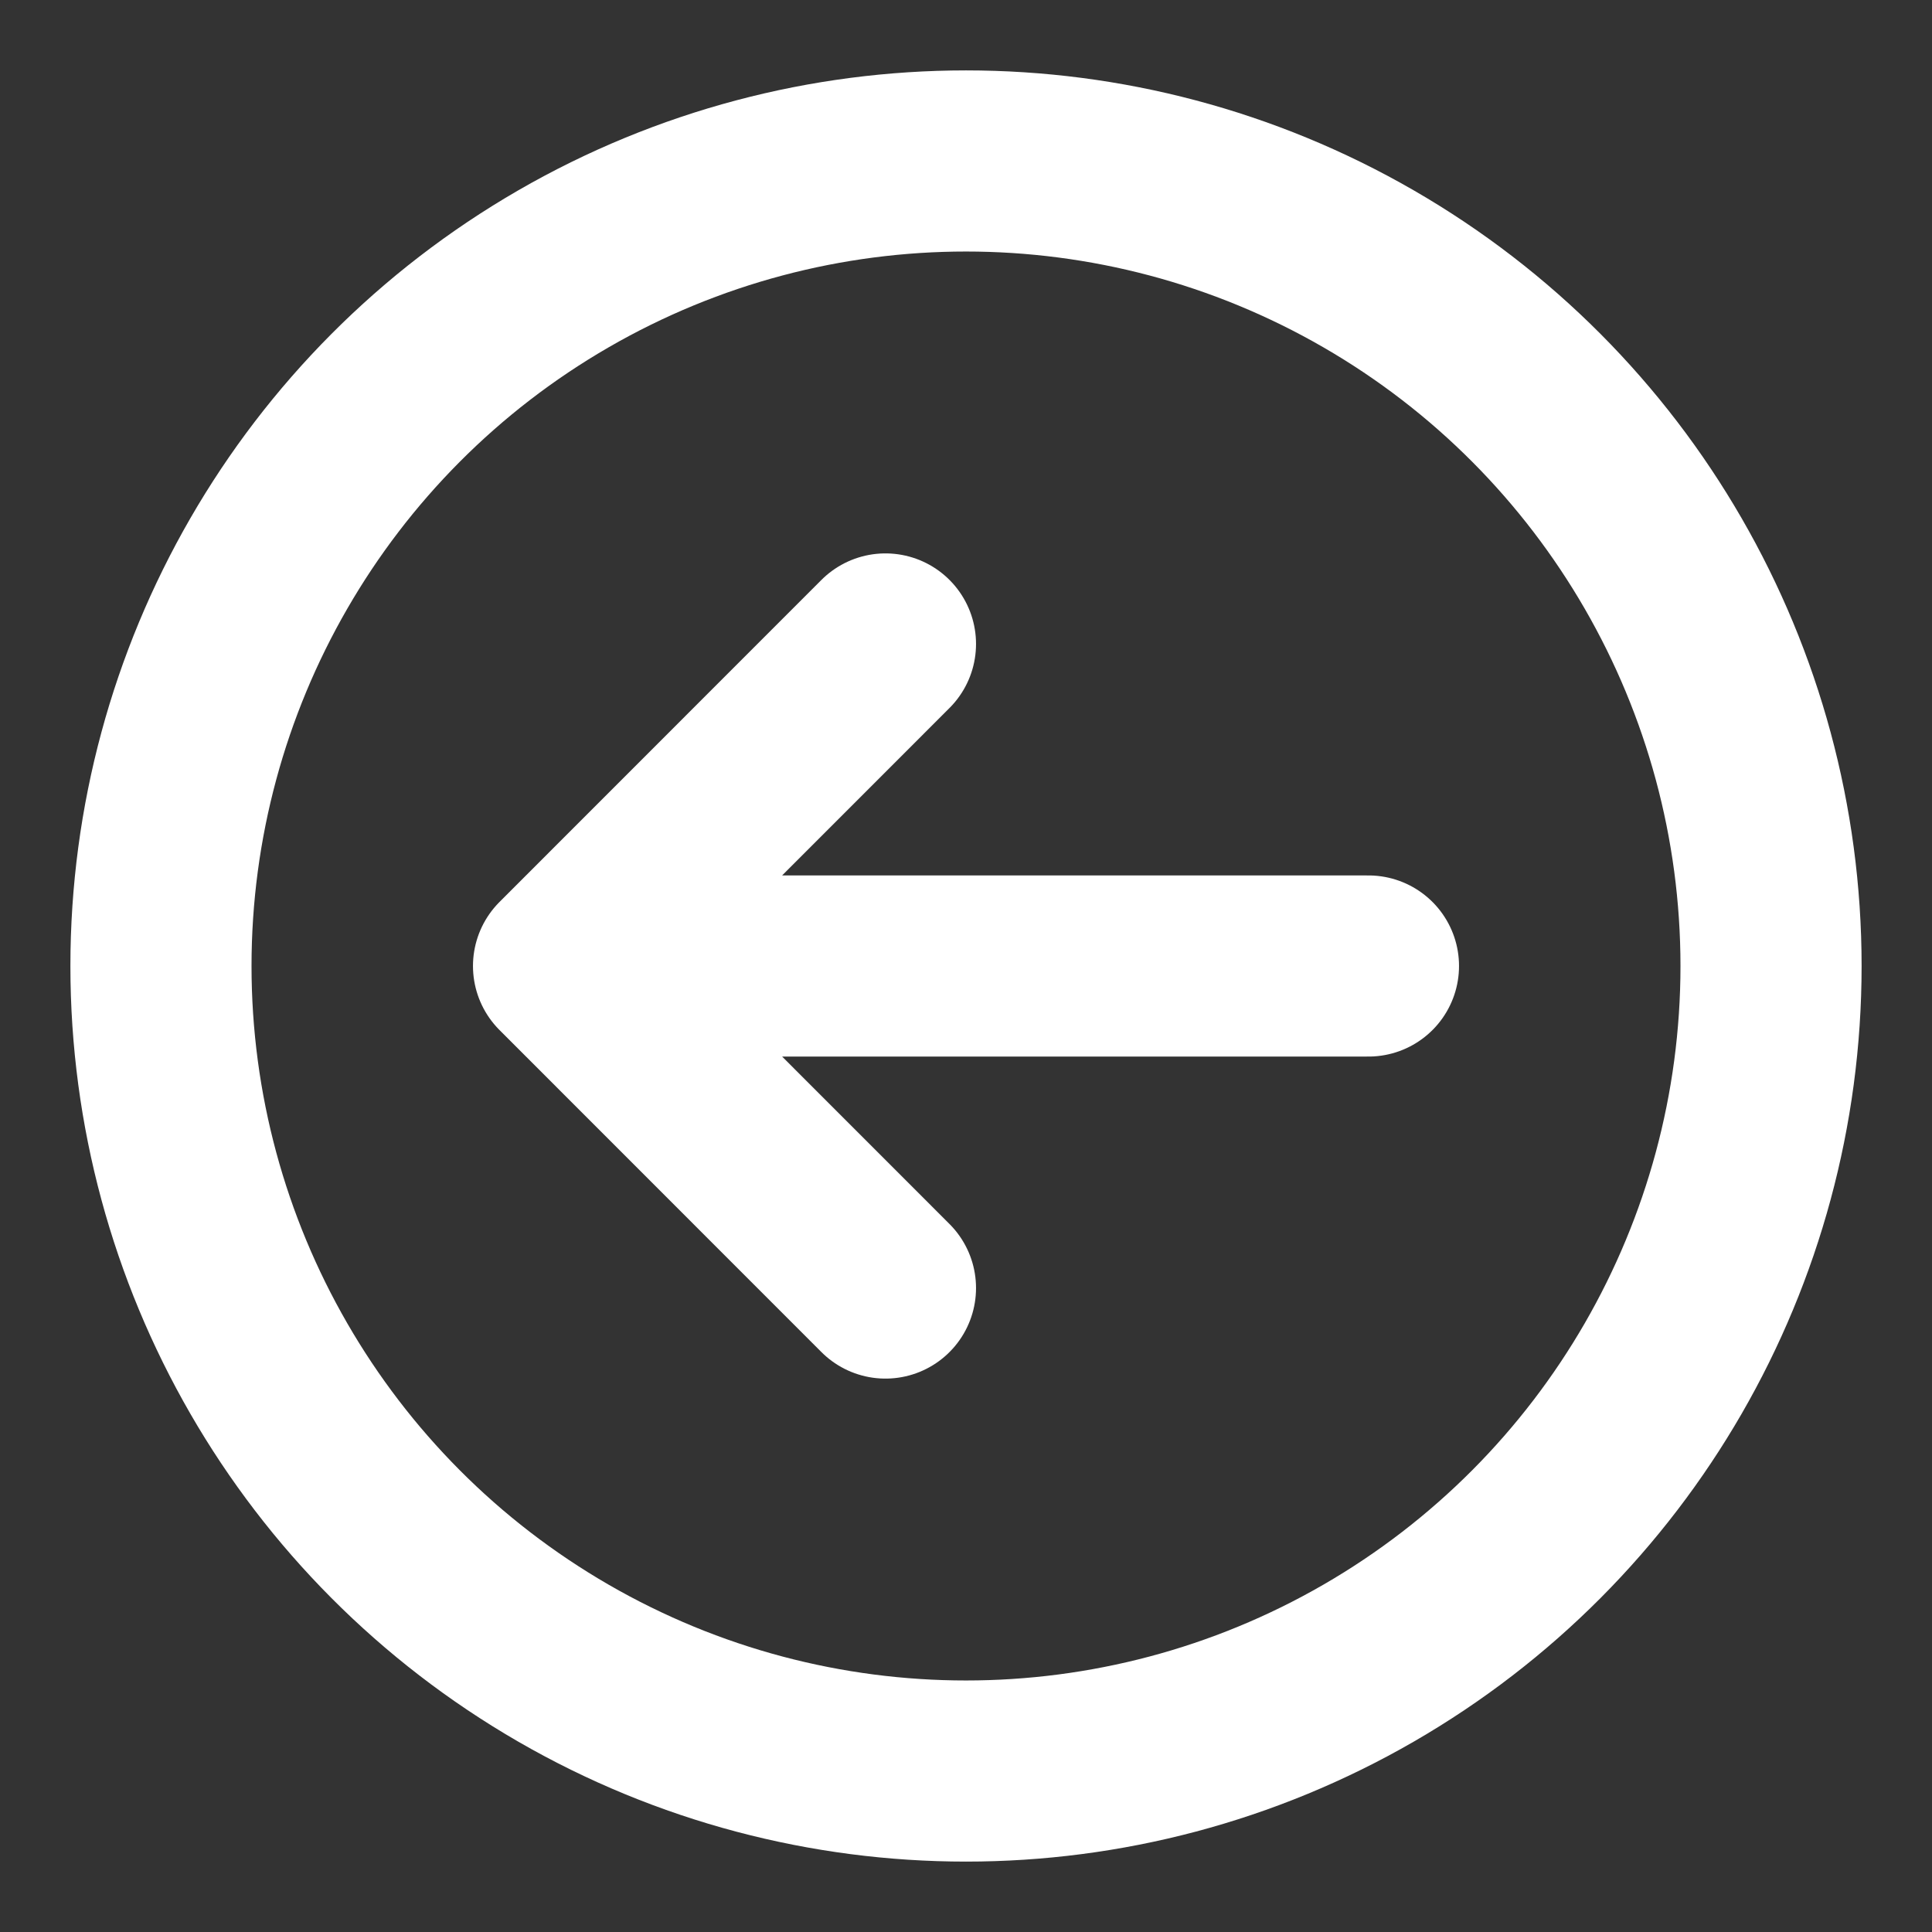
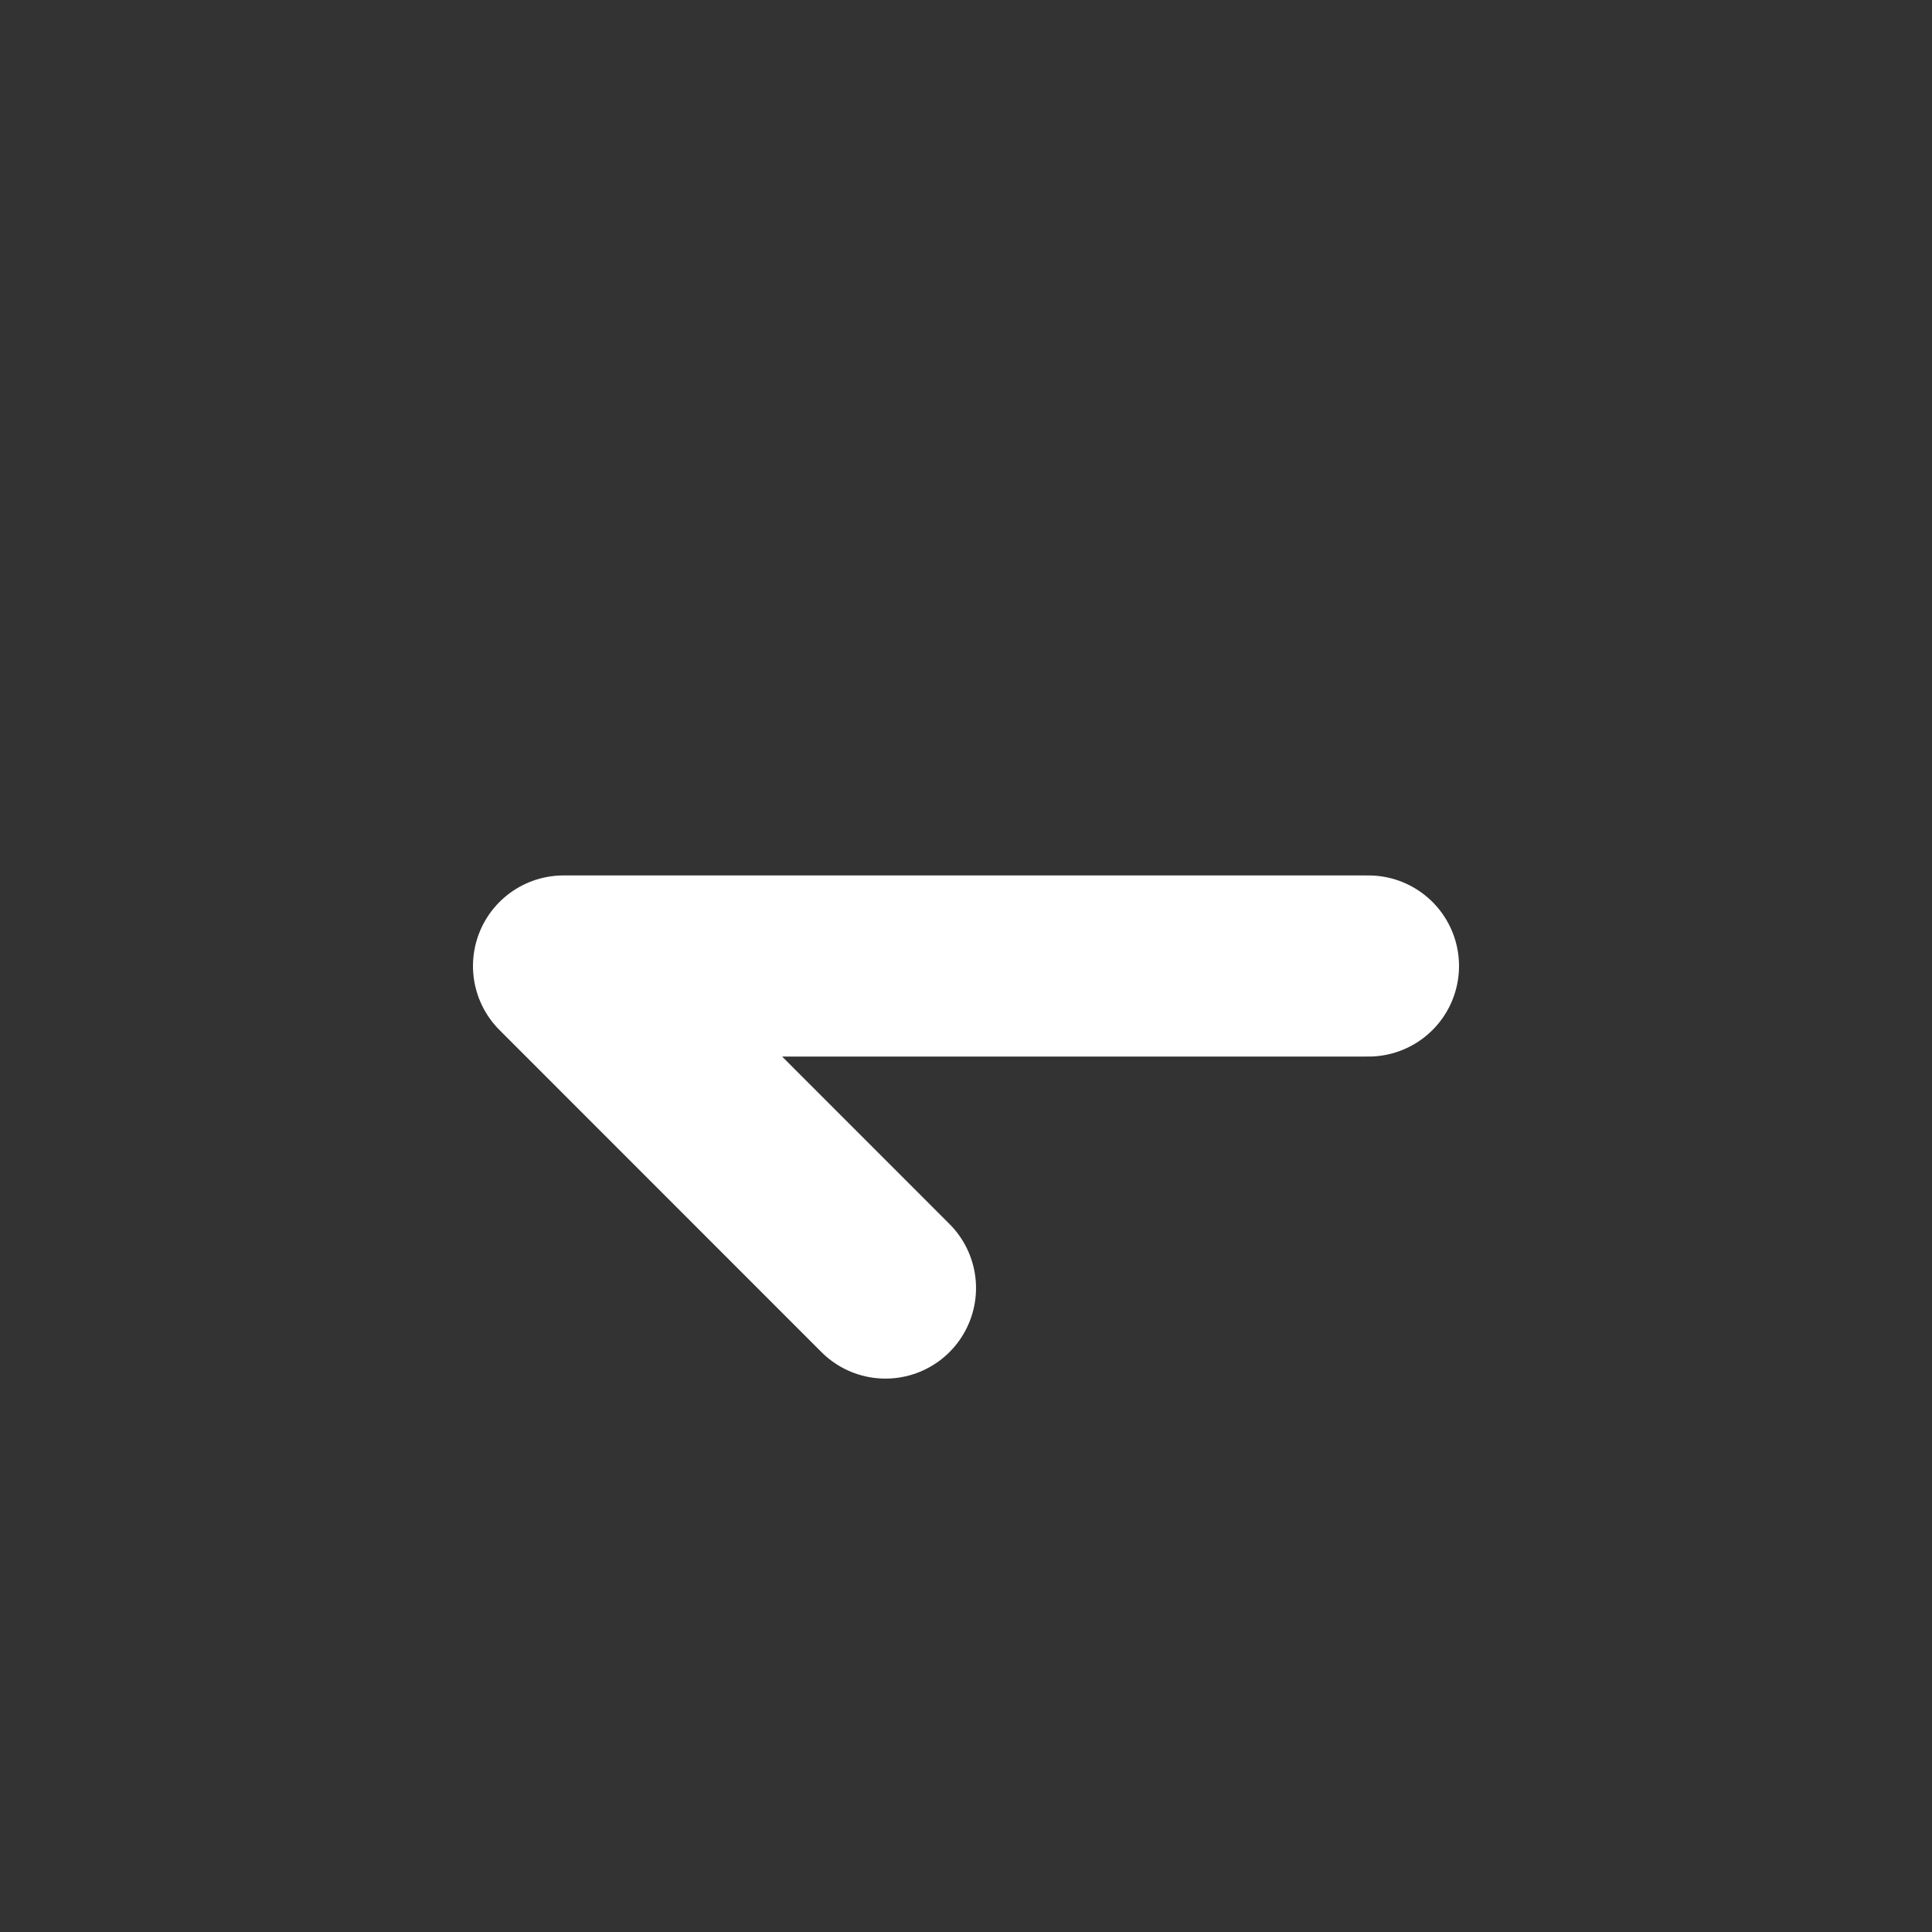
<svg xmlns="http://www.w3.org/2000/svg" width="16" height="16" viewBox="0 0 16 16" fill="none">
  <rect x="0" y="0" width="16" height="16" fill="#333333" stroke="none" />
-   <path d="M7.333 5.333L4.667 8M7.333 10.667L4.667 8M4.667 8H11.333" stroke="white" stroke-width="1.5" stroke-linecap="round" stroke-linejoin="round" />
-   <circle cx="8" cy="8" r="6.667" stroke="white" stroke-width="1.5" stroke-linecap="round" stroke-linejoin="round" />
+   <path d="M7.333 5.333M7.333 10.667L4.667 8M4.667 8H11.333" stroke="white" stroke-width="1.5" stroke-linecap="round" stroke-linejoin="round" />
</svg>